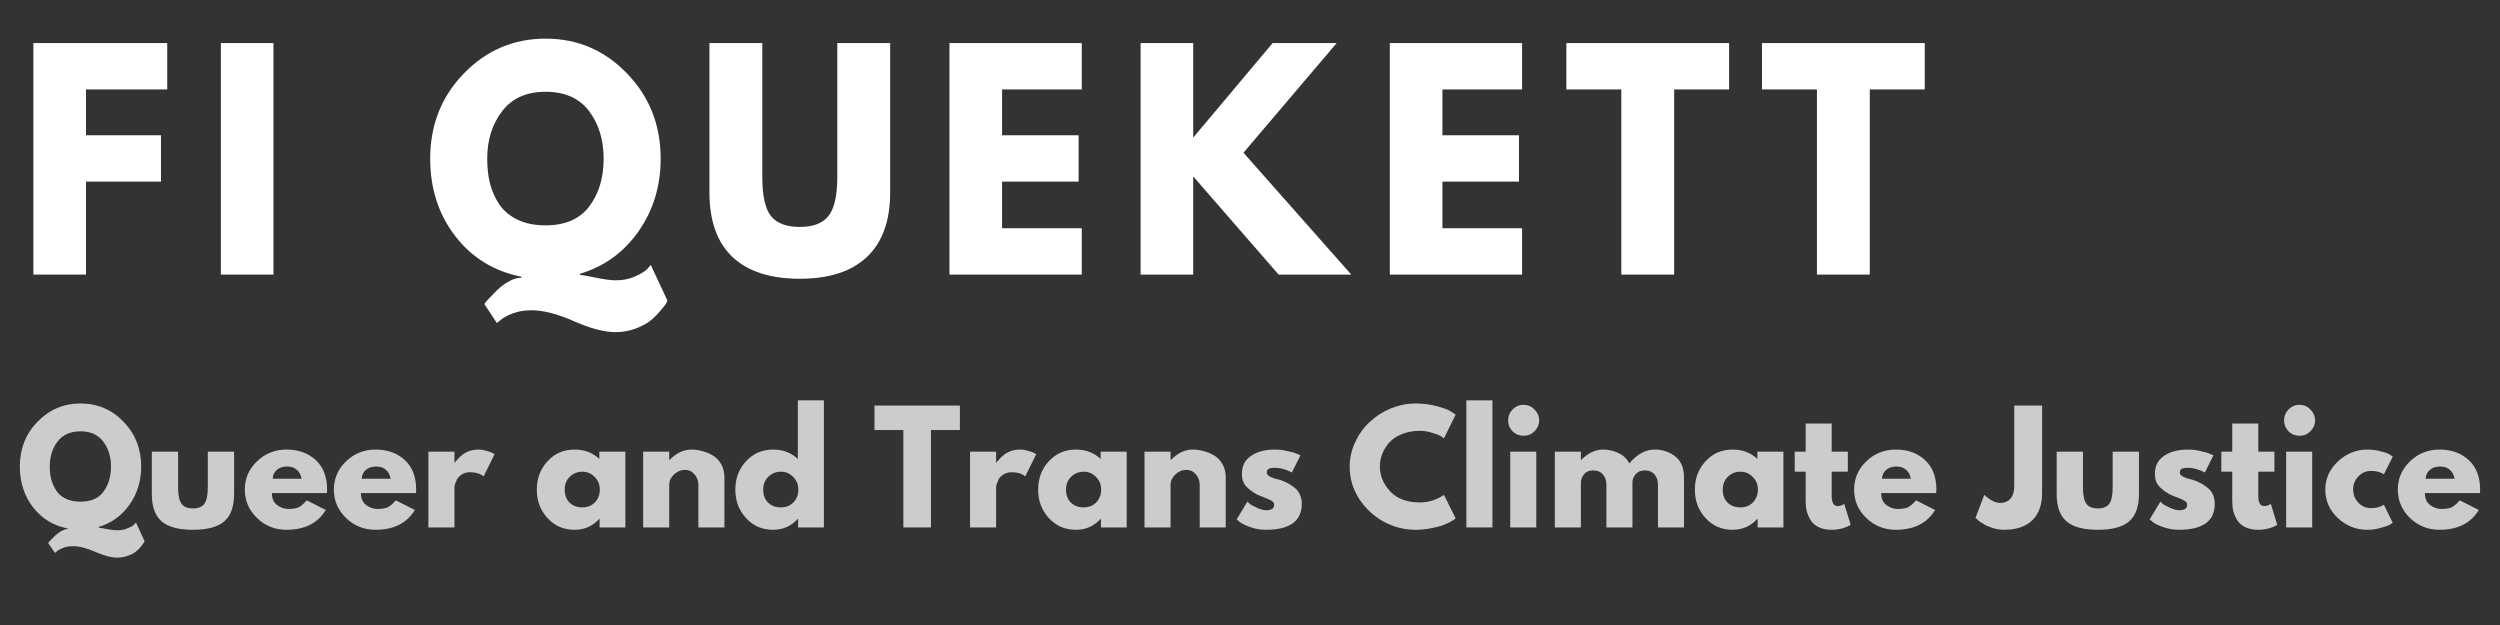
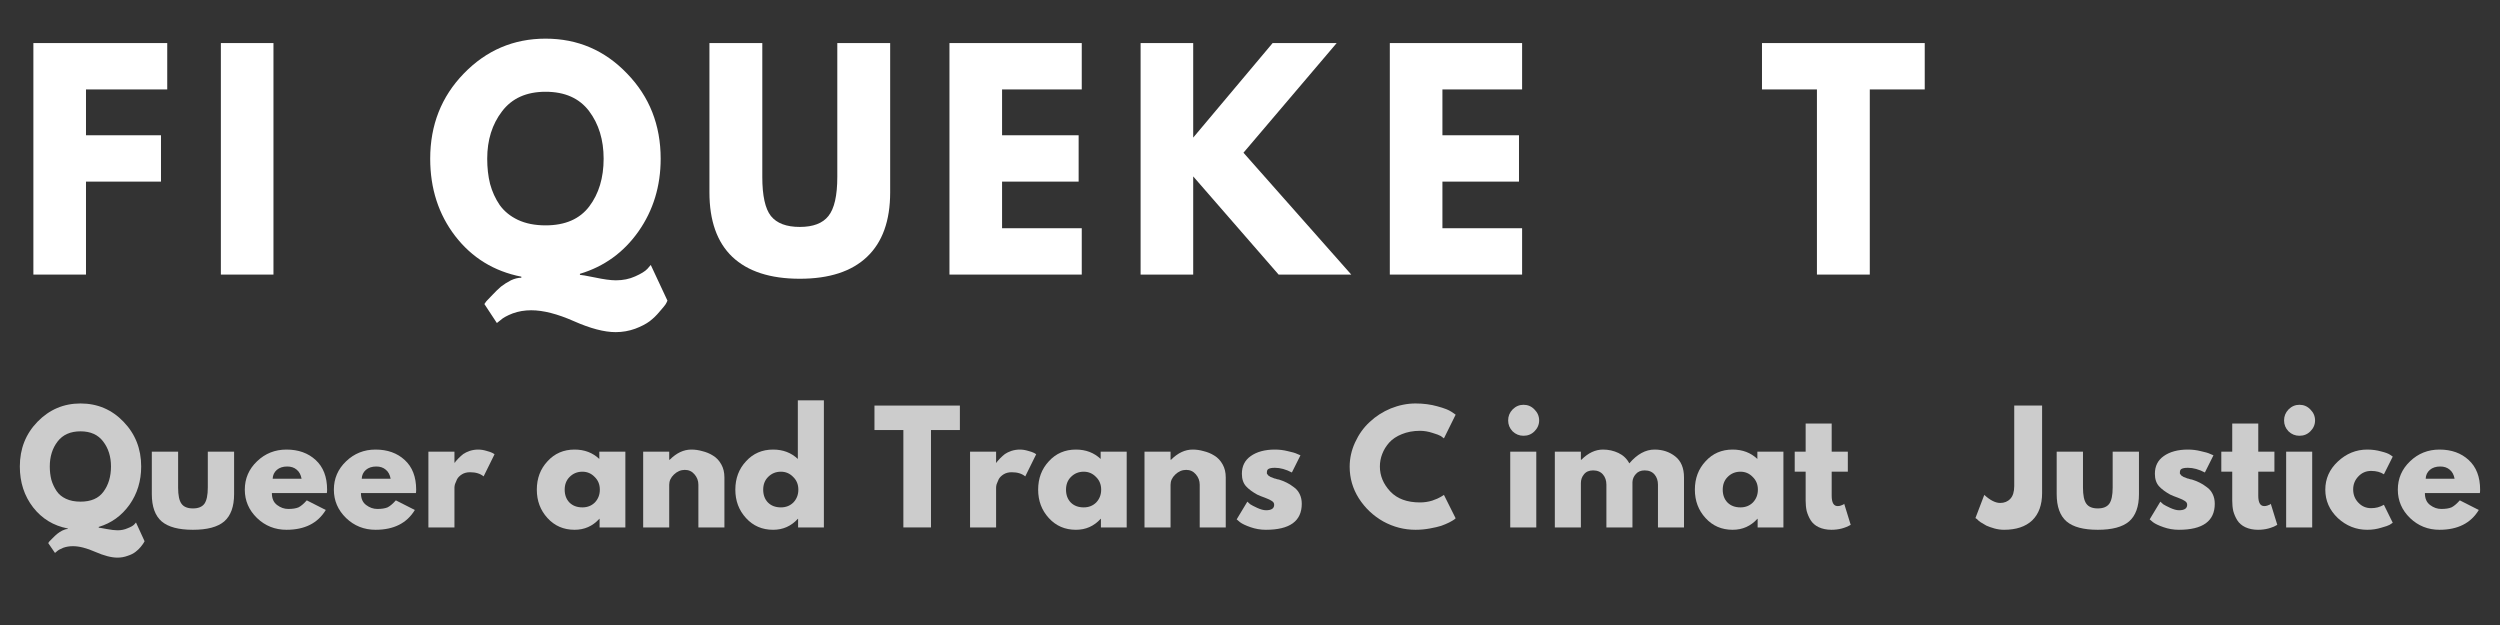
<svg xmlns="http://www.w3.org/2000/svg" width="200" zoomAndPan="magnify" viewBox="0 0 150 37.5" height="50" preserveAspectRatio="xMidYMid meet" version="1.0">
  <rect x="0" y="0" width="150" height="37.5" fill="#333333" stroke="none" />
  <defs>
    <filter x="0%" y="0%" width="100%" height="100%" id="78f2e866c3">
      <feColorMatrix values="0 0 0 0 1 0 0 0 0 1 0 0 0 0 1 0 0 0 1 0" color-interpolation-filters="sRGB" />
    </filter>
    <g />
    <clipPath id="4d1982ff7d">
      <path d="M 0.988 23 L 149.012 23 L 149.012 36 L 0.988 36 Z M 0.988 23 " clip-rule="nonzero" />
    </clipPath>
    <mask id="725deff3db">
      <g filter="url(#78f2e866c3)">
        <rect x="-15" width="180" fill="#000000" y="-3.75" height="45" fill-opacity="0.75" />
      </g>
    </mask>
    <clipPath id="7ea3fad8b5">
      <rect x="0" width="150" y="0" height="13" />
    </clipPath>
  </defs>
  <g fill="#ffffff" fill-opacity="1">
    <g transform="translate(0.987, 16.475)">
      <g>
        <path d="M 9.047 -13.891 L 9.047 -11.109 L 4.172 -11.109 L 4.172 -8.359 L 8.672 -8.359 L 8.672 -5.578 L 4.172 -5.578 L 4.172 0 L 1.016 0 L 1.016 -13.891 Z M 9.047 -13.891 " />
      </g>
    </g>
  </g>
  <g fill="#ffffff" fill-opacity="1">
    <g transform="translate(12.236, 16.475)">
      <g>
        <path d="M 4.172 -13.891 L 4.172 0 L 1.016 0 L 1.016 -13.891 Z M 4.172 -13.891 " />
      </g>
    </g>
  </g>
  <g fill="#ffffff" fill-opacity="1">
    <g transform="translate(19.123, 16.475)">
      <g />
    </g>
  </g>
  <g fill="#ffffff" fill-opacity="1">
    <g transform="translate(25.421, 16.475)">
      <g>
        <path d="M 4.391 2.906 L 3.641 1.766 C 3.672 1.723 3.711 1.664 3.766 1.594 C 3.828 1.531 3.945 1.406 4.125 1.219 C 4.301 1.031 4.473 0.863 4.641 0.719 C 4.816 0.582 5.016 0.457 5.234 0.344 C 5.461 0.238 5.672 0.188 5.859 0.188 L 5.859 0.125 C 4.223 -0.195 2.898 -1.008 1.891 -2.312 C 0.891 -3.613 0.391 -5.16 0.391 -6.953 C 0.391 -8.973 1.062 -10.676 2.406 -12.062 C 3.758 -13.457 5.395 -14.156 7.312 -14.156 C 9.238 -14.156 10.867 -13.457 12.203 -12.062 C 13.547 -10.676 14.219 -8.973 14.219 -6.953 C 14.219 -5.305 13.773 -3.852 12.891 -2.594 C 12.004 -1.332 10.832 -0.484 9.375 -0.047 L 9.375 0.016 C 9.445 0.016 9.742 0.066 10.266 0.172 C 10.797 0.285 11.219 0.344 11.531 0.344 C 11.957 0.344 12.344 0.266 12.688 0.109 C 13.039 -0.047 13.285 -0.195 13.422 -0.344 L 13.625 -0.578 L 14.625 1.562 C 14.602 1.625 14.566 1.695 14.516 1.781 C 14.461 1.863 14.344 2.008 14.156 2.219 C 13.977 2.438 13.781 2.629 13.562 2.797 C 13.344 2.961 13.051 3.113 12.688 3.25 C 12.32 3.383 11.93 3.453 11.516 3.453 C 10.836 3.453 10.004 3.234 9.016 2.797 C 8.023 2.359 7.172 2.141 6.453 2.141 C 6.055 2.141 5.688 2.203 5.344 2.328 C 5 2.461 4.754 2.598 4.609 2.734 Z M 3.812 -6.953 C 3.812 -6.41 3.867 -5.906 3.984 -5.438 C 4.109 -4.977 4.301 -4.555 4.562 -4.172 C 4.832 -3.797 5.195 -3.5 5.656 -3.281 C 6.125 -3.062 6.676 -2.953 7.312 -2.953 C 8.488 -2.953 9.363 -3.332 9.938 -4.094 C 10.508 -4.852 10.797 -5.805 10.797 -6.953 C 10.797 -8.086 10.504 -9.039 9.922 -9.812 C 9.336 -10.582 8.469 -10.969 7.312 -10.969 C 6.164 -10.969 5.297 -10.578 4.703 -9.797 C 4.109 -9.023 3.812 -8.078 3.812 -6.953 Z M 3.812 -6.953 " />
      </g>
    </g>
  </g>
  <g fill="#ffffff" fill-opacity="1">
    <g transform="translate(41.722, 16.475)">
      <g>
        <path d="M 11.688 -13.891 L 11.688 -4.938 C 11.688 -3.227 11.223 -1.938 10.297 -1.062 C 9.379 -0.188 8.035 0.25 6.266 0.25 C 4.492 0.25 3.145 -0.188 2.219 -1.062 C 1.301 -1.938 0.844 -3.227 0.844 -4.938 L 0.844 -13.891 L 4.016 -13.891 L 4.016 -5.859 C 4.016 -4.734 4.188 -3.953 4.531 -3.516 C 4.883 -3.078 5.461 -2.859 6.266 -2.859 C 7.066 -2.859 7.641 -3.078 7.984 -3.516 C 8.336 -3.953 8.516 -4.734 8.516 -5.859 L 8.516 -13.891 Z M 11.688 -13.891 " />
      </g>
    </g>
  </g>
  <g fill="#ffffff" fill-opacity="1">
    <g transform="translate(55.952, 16.475)">
      <g>
        <path d="M 8.953 -13.891 L 8.953 -11.109 L 4.172 -11.109 L 4.172 -8.359 L 8.766 -8.359 L 8.766 -5.578 L 4.172 -5.578 L 4.172 -2.781 L 8.953 -2.781 L 8.953 0 L 1.016 0 L 1.016 -13.891 Z M 8.953 -13.891 " />
      </g>
    </g>
  </g>
  <g fill="#ffffff" fill-opacity="1">
    <g transform="translate(67.42, 16.475)">
      <g>
        <path d="M 13.656 0 L 9.297 0 L 4.172 -5.891 L 4.172 0 L 1.016 0 L 1.016 -13.891 L 4.172 -13.891 L 4.172 -8.219 L 8.938 -13.891 L 12.781 -13.891 L 7.188 -7.312 Z M 13.656 0 " />
      </g>
    </g>
  </g>
  <g fill="#ffffff" fill-opacity="1">
    <g transform="translate(82.373, 16.475)">
      <g>
        <path d="M 8.953 -13.891 L 8.953 -11.109 L 4.172 -11.109 L 4.172 -8.359 L 8.766 -8.359 L 8.766 -5.578 L 4.172 -5.578 L 4.172 -2.781 L 8.953 -2.781 L 8.953 0 L 1.016 0 L 1.016 -13.891 Z M 8.953 -13.891 " />
      </g>
    </g>
  </g>
  <g fill="#ffffff" fill-opacity="1">
    <g transform="translate(93.841, 16.475)">
      <g>
-         <path d="M 0.141 -11.109 L 0.141 -13.891 L 9.906 -13.891 L 9.906 -11.109 L 6.609 -11.109 L 6.609 0 L 3.438 0 L 3.438 -11.109 Z M 0.141 -11.109 " />
-       </g>
+         </g>
    </g>
  </g>
  <g fill="#ffffff" fill-opacity="1">
    <g transform="translate(105.578, 16.475)">
      <g>
        <path d="M 0.141 -11.109 L 0.141 -13.891 L 9.906 -13.891 L 9.906 -11.109 L 6.609 -11.109 L 6.609 0 L 3.438 0 L 3.438 -11.109 Z M 0.141 -11.109 " />
      </g>
    </g>
  </g>
  <g clip-path="url(#4d1982ff7d)">
    <g mask="url(#725deff3db)">
      <g transform="matrix(1, 0, 0, 1, 0, 23)">
        <g clip-path="url(#7ea3fad8b5)">
          <g fill="#ffffff" fill-opacity="1">
            <g transform="translate(0.987, 8.646)">
              <g>
                <path d="M 2.312 1.531 L 1.906 0.938 C 1.926 0.906 1.953 0.867 1.984 0.828 C 2.016 0.797 2.078 0.734 2.172 0.641 C 2.266 0.547 2.352 0.461 2.438 0.391 C 2.531 0.316 2.633 0.25 2.75 0.188 C 2.875 0.125 2.984 0.094 3.078 0.094 L 3.078 0.062 C 2.223 -0.102 1.531 -0.523 1 -1.203 C 0.469 -1.891 0.203 -2.707 0.203 -3.656 C 0.203 -4.719 0.555 -5.613 1.266 -6.344 C 1.973 -7.07 2.832 -7.438 3.844 -7.438 C 4.863 -7.438 5.723 -7.07 6.422 -6.344 C 7.129 -5.613 7.484 -4.719 7.484 -3.656 C 7.484 -2.789 7.25 -2.023 6.781 -1.359 C 6.312 -0.703 5.695 -0.258 4.938 -0.031 L 4.938 0.016 C 4.969 0.016 5.125 0.039 5.406 0.094 C 5.688 0.145 5.906 0.172 6.062 0.172 C 6.289 0.172 6.492 0.129 6.672 0.047 C 6.859 -0.023 6.988 -0.098 7.062 -0.172 L 7.172 -0.297 L 7.688 0.828 C 7.676 0.859 7.656 0.895 7.625 0.938 C 7.602 0.977 7.547 1.055 7.453 1.172 C 7.359 1.285 7.254 1.383 7.141 1.469 C 7.023 1.562 6.867 1.641 6.672 1.703 C 6.484 1.773 6.281 1.812 6.062 1.812 C 5.695 1.812 5.254 1.695 4.734 1.469 C 4.211 1.238 3.766 1.125 3.391 1.125 C 3.18 1.125 2.988 1.156 2.812 1.219 C 2.633 1.289 2.504 1.363 2.422 1.438 Z M 2 -3.656 C 2 -3.375 2.031 -3.109 2.094 -2.859 C 2.164 -2.617 2.27 -2.395 2.406 -2.188 C 2.539 -1.988 2.727 -1.832 2.969 -1.719 C 3.219 -1.602 3.508 -1.547 3.844 -1.547 C 4.469 -1.547 4.926 -1.742 5.219 -2.141 C 5.52 -2.547 5.672 -3.051 5.672 -3.656 C 5.672 -4.25 5.516 -4.75 5.203 -5.156 C 4.898 -5.562 4.445 -5.766 3.844 -5.766 C 3.238 -5.766 2.781 -5.562 2.469 -5.156 C 2.156 -4.75 2 -4.25 2 -3.656 Z M 2 -3.656 " />
              </g>
            </g>
          </g>
          <g fill="#ffffff" fill-opacity="1">
            <g transform="translate(8.671, 8.646)">
              <g>
                <path d="M 2.016 -4.547 L 2.016 -2.391 C 2.016 -1.93 2.082 -1.609 2.219 -1.422 C 2.352 -1.234 2.582 -1.141 2.906 -1.141 C 3.227 -1.141 3.457 -1.234 3.594 -1.422 C 3.727 -1.609 3.797 -1.93 3.797 -2.391 L 3.797 -4.547 L 5.375 -4.547 L 5.375 -2 C 5.375 -1.25 5.176 -0.703 4.781 -0.359 C 4.383 -0.023 3.758 0.141 2.906 0.141 C 2.051 0.141 1.426 -0.023 1.031 -0.359 C 0.633 -0.703 0.438 -1.25 0.438 -2 L 0.438 -4.547 Z M 2.016 -4.547 " />
              </g>
            </g>
          </g>
          <g fill="#ffffff" fill-opacity="1">
            <g transform="translate(14.485, 8.646)">
              <g>
                <path d="M 5.125 -2.062 L 1.828 -2.062 C 1.828 -1.738 1.93 -1.5 2.141 -1.344 C 2.348 -1.188 2.57 -1.109 2.812 -1.109 C 3.07 -1.109 3.273 -1.141 3.422 -1.203 C 3.566 -1.273 3.734 -1.414 3.922 -1.625 L 5.062 -1.047 C 4.582 -0.254 3.797 0.141 2.703 0.141 C 2.016 0.141 1.426 -0.094 0.938 -0.562 C 0.445 -1.039 0.203 -1.609 0.203 -2.266 C 0.203 -2.93 0.445 -3.5 0.938 -3.969 C 1.426 -4.438 2.016 -4.672 2.703 -4.672 C 3.422 -4.672 4.004 -4.461 4.453 -4.047 C 4.91 -3.629 5.141 -3.035 5.141 -2.266 C 5.141 -2.16 5.133 -2.094 5.125 -2.062 Z M 1.875 -2.922 L 3.609 -2.922 C 3.566 -3.16 3.469 -3.344 3.312 -3.469 C 3.164 -3.594 2.977 -3.656 2.75 -3.656 C 2.488 -3.656 2.281 -3.586 2.125 -3.453 C 1.969 -3.316 1.883 -3.141 1.875 -2.922 Z M 1.875 -2.922 " />
              </g>
            </g>
          </g>
          <g fill="#ffffff" fill-opacity="1">
            <g transform="translate(19.829, 8.646)">
              <g>
                <path d="M 5.125 -2.062 L 1.828 -2.062 C 1.828 -1.738 1.93 -1.5 2.141 -1.344 C 2.348 -1.188 2.57 -1.109 2.812 -1.109 C 3.07 -1.109 3.273 -1.141 3.422 -1.203 C 3.566 -1.273 3.734 -1.414 3.922 -1.625 L 5.062 -1.047 C 4.582 -0.254 3.797 0.141 2.703 0.141 C 2.016 0.141 1.426 -0.094 0.938 -0.562 C 0.445 -1.039 0.203 -1.609 0.203 -2.266 C 0.203 -2.93 0.445 -3.5 0.938 -3.969 C 1.426 -4.438 2.016 -4.672 2.703 -4.672 C 3.422 -4.672 4.004 -4.461 4.453 -4.047 C 4.91 -3.629 5.141 -3.035 5.141 -2.266 C 5.141 -2.16 5.133 -2.094 5.125 -2.062 Z M 1.875 -2.922 L 3.609 -2.922 C 3.566 -3.16 3.469 -3.344 3.312 -3.469 C 3.164 -3.594 2.977 -3.656 2.75 -3.656 C 2.488 -3.656 2.281 -3.586 2.125 -3.453 C 1.969 -3.316 1.883 -3.141 1.875 -2.922 Z M 1.875 -2.922 " />
              </g>
            </g>
          </g>
          <g fill="#ffffff" fill-opacity="1">
            <g transform="translate(25.173, 8.646)">
              <g>
                <path d="M 0.531 0 L 0.531 -4.547 L 2.094 -4.547 L 2.094 -3.891 L 2.125 -3.891 C 2.133 -3.91 2.148 -3.938 2.172 -3.969 C 2.203 -4.008 2.258 -4.07 2.344 -4.156 C 2.438 -4.25 2.531 -4.332 2.625 -4.406 C 2.727 -4.477 2.859 -4.539 3.016 -4.594 C 3.18 -4.645 3.348 -4.672 3.516 -4.672 C 3.68 -4.672 3.848 -4.645 4.016 -4.594 C 4.18 -4.551 4.301 -4.508 4.375 -4.469 L 4.5 -4.391 L 3.844 -3.062 C 3.645 -3.227 3.375 -3.312 3.031 -3.312 C 2.844 -3.312 2.68 -3.27 2.547 -3.188 C 2.41 -3.102 2.312 -3.004 2.25 -2.891 C 2.195 -2.773 2.156 -2.676 2.125 -2.594 C 2.102 -2.508 2.094 -2.441 2.094 -2.391 L 2.094 0 Z M 0.531 0 " />
              </g>
            </g>
          </g>
          <g fill="#ffffff" fill-opacity="1">
            <g transform="translate(29.587, 8.646)">
              <g />
            </g>
          </g>
          <g fill="#ffffff" fill-opacity="1">
            <g transform="translate(32.006, 8.646)">
              <g>
                <path d="M 0.844 -0.562 C 0.414 -1.031 0.203 -1.598 0.203 -2.266 C 0.203 -2.941 0.414 -3.508 0.844 -3.969 C 1.27 -4.438 1.812 -4.672 2.469 -4.672 C 3.062 -4.672 3.555 -4.484 3.953 -4.109 L 3.953 -4.547 L 5.516 -4.547 L 5.516 0 L 3.969 0 L 3.969 -0.516 L 3.953 -0.516 C 3.555 -0.078 3.062 0.141 2.469 0.141 C 1.812 0.141 1.27 -0.094 0.844 -0.562 Z M 2.172 -3.031 C 1.973 -2.832 1.875 -2.578 1.875 -2.266 C 1.875 -1.953 1.969 -1.695 2.156 -1.5 C 2.352 -1.301 2.613 -1.203 2.938 -1.203 C 3.238 -1.203 3.488 -1.301 3.688 -1.5 C 3.883 -1.707 3.984 -1.961 3.984 -2.266 C 3.984 -2.578 3.879 -2.832 3.672 -3.031 C 3.473 -3.238 3.227 -3.344 2.938 -3.344 C 2.633 -3.344 2.379 -3.238 2.172 -3.031 Z M 2.172 -3.031 " />
              </g>
            </g>
          </g>
          <g fill="#ffffff" fill-opacity="1">
            <g transform="translate(38.059, 8.646)">
              <g>
                <path d="M 0.531 0 L 0.531 -4.547 L 2.094 -4.547 L 2.094 -4.062 L 2.125 -4.062 C 2.531 -4.469 2.961 -4.672 3.422 -4.672 C 3.641 -4.672 3.859 -4.641 4.078 -4.578 C 4.305 -4.523 4.52 -4.438 4.719 -4.312 C 4.926 -4.188 5.094 -4.008 5.219 -3.781 C 5.344 -3.562 5.406 -3.301 5.406 -3 L 5.406 0 L 3.844 0 L 3.844 -2.562 C 3.844 -2.801 3.766 -3.008 3.609 -3.188 C 3.461 -3.363 3.27 -3.453 3.031 -3.453 C 2.789 -3.453 2.57 -3.359 2.375 -3.172 C 2.188 -2.992 2.094 -2.789 2.094 -2.562 L 2.094 0 Z M 0.531 0 " />
              </g>
            </g>
          </g>
          <g fill="#ffffff" fill-opacity="1">
            <g transform="translate(43.917, 8.646)">
              <g>
                <path d="M 0.844 -0.562 C 0.414 -1.031 0.203 -1.598 0.203 -2.266 C 0.203 -2.941 0.414 -3.508 0.844 -3.969 C 1.27 -4.438 1.812 -4.672 2.469 -4.672 C 3.062 -4.672 3.555 -4.484 3.953 -4.109 L 3.953 -7.625 L 5.516 -7.625 L 5.516 0 L 3.969 0 L 3.969 -0.516 L 3.953 -0.516 C 3.555 -0.078 3.062 0.141 2.469 0.141 C 1.812 0.141 1.27 -0.094 0.844 -0.562 Z M 2.172 -3.031 C 1.973 -2.832 1.875 -2.578 1.875 -2.266 C 1.875 -1.953 1.969 -1.695 2.156 -1.5 C 2.352 -1.301 2.613 -1.203 2.938 -1.203 C 3.238 -1.203 3.488 -1.301 3.688 -1.5 C 3.883 -1.707 3.984 -1.961 3.984 -2.266 C 3.984 -2.578 3.879 -2.832 3.672 -3.031 C 3.473 -3.238 3.227 -3.344 2.938 -3.344 C 2.633 -3.344 2.379 -3.238 2.172 -3.031 Z M 2.172 -3.031 " />
              </g>
            </g>
          </g>
          <g fill="#ffffff" fill-opacity="1">
            <g transform="translate(49.971, 8.646)">
              <g />
            </g>
          </g>
          <g fill="#ffffff" fill-opacity="1">
            <g transform="translate(52.39, 8.646)">
              <g>
                <path d="M 0.078 -5.844 L 0.078 -7.312 L 5.203 -7.312 L 5.203 -5.844 L 3.469 -5.844 L 3.469 0 L 1.812 0 L 1.812 -5.844 Z M 0.078 -5.844 " />
              </g>
            </g>
          </g>
          <g fill="#ffffff" fill-opacity="1">
            <g transform="translate(57.672, 8.646)">
              <g>
                <path d="M 0.531 0 L 0.531 -4.547 L 2.094 -4.547 L 2.094 -3.891 L 2.125 -3.891 C 2.133 -3.91 2.148 -3.938 2.172 -3.969 C 2.203 -4.008 2.258 -4.07 2.344 -4.156 C 2.438 -4.25 2.531 -4.332 2.625 -4.406 C 2.727 -4.477 2.859 -4.539 3.016 -4.594 C 3.18 -4.645 3.348 -4.672 3.516 -4.672 C 3.68 -4.672 3.848 -4.645 4.016 -4.594 C 4.18 -4.551 4.301 -4.508 4.375 -4.469 L 4.5 -4.391 L 3.844 -3.062 C 3.645 -3.227 3.375 -3.312 3.031 -3.312 C 2.844 -3.312 2.68 -3.27 2.547 -3.188 C 2.41 -3.102 2.312 -3.004 2.25 -2.891 C 2.195 -2.773 2.156 -2.676 2.125 -2.594 C 2.102 -2.508 2.094 -2.441 2.094 -2.391 L 2.094 0 Z M 0.531 0 " />
              </g>
            </g>
          </g>
          <g fill="#ffffff" fill-opacity="1">
            <g transform="translate(62.086, 8.646)">
              <g>
                <path d="M 0.844 -0.562 C 0.414 -1.031 0.203 -1.598 0.203 -2.266 C 0.203 -2.941 0.414 -3.508 0.844 -3.969 C 1.27 -4.438 1.812 -4.672 2.469 -4.672 C 3.062 -4.672 3.555 -4.484 3.953 -4.109 L 3.953 -4.547 L 5.516 -4.547 L 5.516 0 L 3.969 0 L 3.969 -0.516 L 3.953 -0.516 C 3.555 -0.078 3.062 0.141 2.469 0.141 C 1.812 0.141 1.27 -0.094 0.844 -0.562 Z M 2.172 -3.031 C 1.973 -2.832 1.875 -2.578 1.875 -2.266 C 1.875 -1.953 1.969 -1.695 2.156 -1.5 C 2.352 -1.301 2.613 -1.203 2.938 -1.203 C 3.238 -1.203 3.488 -1.301 3.688 -1.5 C 3.883 -1.707 3.984 -1.961 3.984 -2.266 C 3.984 -2.578 3.879 -2.832 3.672 -3.031 C 3.473 -3.238 3.227 -3.344 2.938 -3.344 C 2.633 -3.344 2.379 -3.238 2.172 -3.031 Z M 2.172 -3.031 " />
              </g>
            </g>
          </g>
          <g fill="#ffffff" fill-opacity="1">
            <g transform="translate(68.139, 8.646)">
              <g>
                <path d="M 0.531 0 L 0.531 -4.547 L 2.094 -4.547 L 2.094 -4.062 L 2.125 -4.062 C 2.531 -4.469 2.961 -4.672 3.422 -4.672 C 3.641 -4.672 3.859 -4.641 4.078 -4.578 C 4.305 -4.523 4.52 -4.438 4.719 -4.312 C 4.926 -4.188 5.094 -4.008 5.219 -3.781 C 5.344 -3.562 5.406 -3.301 5.406 -3 L 5.406 0 L 3.844 0 L 3.844 -2.562 C 3.844 -2.801 3.766 -3.008 3.609 -3.188 C 3.461 -3.363 3.27 -3.453 3.031 -3.453 C 2.789 -3.453 2.57 -3.359 2.375 -3.172 C 2.188 -2.992 2.094 -2.789 2.094 -2.562 L 2.094 0 Z M 0.531 0 " />
              </g>
            </g>
          </g>
          <g fill="#ffffff" fill-opacity="1">
            <g transform="translate(73.997, 8.646)">
              <g>
                <path d="M 2.5 -4.672 C 2.758 -4.672 3.016 -4.641 3.266 -4.578 C 3.523 -4.523 3.719 -4.469 3.844 -4.406 L 4.031 -4.328 L 3.516 -3.297 C 3.16 -3.484 2.82 -3.578 2.5 -3.578 C 2.32 -3.578 2.195 -3.555 2.125 -3.516 C 2.051 -3.484 2.016 -3.41 2.016 -3.297 C 2.016 -3.273 2.016 -3.254 2.016 -3.234 C 2.023 -3.211 2.039 -3.191 2.062 -3.172 C 2.082 -3.148 2.098 -3.129 2.109 -3.109 C 2.129 -3.098 2.156 -3.082 2.188 -3.062 C 2.219 -3.039 2.242 -3.023 2.266 -3.016 C 2.285 -3.016 2.316 -3.004 2.359 -2.984 C 2.41 -2.961 2.445 -2.945 2.469 -2.938 C 2.5 -2.938 2.539 -2.926 2.594 -2.906 C 2.656 -2.883 2.703 -2.875 2.734 -2.875 C 2.91 -2.82 3.066 -2.758 3.203 -2.688 C 3.336 -2.625 3.477 -2.535 3.625 -2.422 C 3.781 -2.316 3.898 -2.176 3.984 -2 C 4.066 -1.832 4.109 -1.641 4.109 -1.422 C 4.109 -0.379 3.391 0.141 1.953 0.141 C 1.629 0.141 1.32 0.086 1.031 -0.016 C 0.738 -0.117 0.531 -0.219 0.406 -0.312 L 0.203 -0.484 L 0.844 -1.547 C 0.883 -1.504 0.941 -1.453 1.016 -1.391 C 1.098 -1.336 1.238 -1.266 1.438 -1.172 C 1.645 -1.078 1.82 -1.031 1.969 -1.031 C 2.289 -1.031 2.453 -1.141 2.453 -1.359 C 2.453 -1.453 2.41 -1.523 2.328 -1.578 C 2.242 -1.641 2.102 -1.707 1.906 -1.781 C 1.707 -1.852 1.551 -1.914 1.438 -1.969 C 1.156 -2.125 0.93 -2.289 0.766 -2.469 C 0.598 -2.656 0.516 -2.906 0.516 -3.219 C 0.516 -3.676 0.691 -4.031 1.047 -4.281 C 1.41 -4.539 1.895 -4.672 2.5 -4.672 Z M 2.5 -4.672 " />
              </g>
            </g>
          </g>
          <g fill="#ffffff" fill-opacity="1">
            <g transform="translate(78.358, 8.646)">
              <g />
            </g>
          </g>
          <g fill="#ffffff" fill-opacity="1">
            <g transform="translate(80.777, 8.646)">
              <g>
                <path d="M 4.422 -1.5 C 4.672 -1.5 4.914 -1.535 5.156 -1.609 C 5.395 -1.691 5.57 -1.77 5.688 -1.844 L 5.859 -1.953 L 6.562 -0.547 C 6.539 -0.523 6.508 -0.5 6.469 -0.469 C 6.426 -0.438 6.328 -0.379 6.172 -0.297 C 6.023 -0.223 5.863 -0.156 5.688 -0.094 C 5.52 -0.039 5.297 0.008 5.016 0.062 C 4.742 0.113 4.457 0.141 4.156 0.141 C 3.477 0.141 2.832 -0.023 2.219 -0.359 C 1.613 -0.703 1.125 -1.164 0.75 -1.75 C 0.383 -2.332 0.203 -2.961 0.203 -3.641 C 0.203 -4.148 0.312 -4.641 0.531 -5.109 C 0.75 -5.586 1.039 -5.992 1.406 -6.328 C 1.77 -6.672 2.191 -6.941 2.672 -7.141 C 3.16 -7.336 3.656 -7.438 4.156 -7.438 C 4.633 -7.438 5.07 -7.379 5.469 -7.266 C 5.863 -7.16 6.145 -7.051 6.312 -6.938 L 6.562 -6.766 L 5.859 -5.344 C 5.816 -5.383 5.754 -5.43 5.672 -5.484 C 5.586 -5.535 5.422 -5.598 5.172 -5.672 C 4.922 -5.754 4.672 -5.797 4.422 -5.797 C 4.016 -5.797 3.648 -5.727 3.328 -5.594 C 3.016 -5.469 2.766 -5.301 2.578 -5.094 C 2.391 -4.883 2.25 -4.656 2.156 -4.406 C 2.062 -4.164 2.016 -3.914 2.016 -3.656 C 2.016 -3.102 2.223 -2.602 2.641 -2.156 C 3.055 -1.719 3.648 -1.5 4.422 -1.5 Z M 4.422 -1.5 " />
              </g>
            </g>
          </g>
          <g fill="#ffffff" fill-opacity="1">
            <g transform="translate(87.451, 8.646)">
              <g>
-                 <path d="M 0.531 0 L 0.531 -7.625 L 2.094 -7.625 L 2.094 0 Z M 0.531 0 " />
-               </g>
+                 </g>
            </g>
          </g>
          <g fill="#ffffff" fill-opacity="1">
            <g transform="translate(90.083, 8.646)">
              <g>
                <path d="M 0.672 -7.078 C 0.859 -7.266 1.078 -7.359 1.328 -7.359 C 1.586 -7.359 1.805 -7.266 1.984 -7.078 C 2.172 -6.891 2.266 -6.672 2.266 -6.422 C 2.266 -6.172 2.172 -5.953 1.984 -5.766 C 1.805 -5.586 1.586 -5.5 1.328 -5.5 C 1.078 -5.5 0.859 -5.586 0.672 -5.766 C 0.492 -5.953 0.406 -6.172 0.406 -6.422 C 0.406 -6.672 0.492 -6.891 0.672 -7.078 Z M 0.531 -4.547 L 0.531 0 L 2.094 0 L 2.094 -4.547 Z M 0.531 -4.547 " />
              </g>
            </g>
          </g>
          <g fill="#ffffff" fill-opacity="1">
            <g transform="translate(92.759, 8.646)">
              <g>
                <path d="M 0.531 0 L 0.531 -4.547 L 2.094 -4.547 L 2.094 -4.062 L 2.125 -4.062 C 2.531 -4.469 2.961 -4.672 3.422 -4.672 C 3.754 -4.672 4.062 -4.602 4.344 -4.469 C 4.633 -4.332 4.852 -4.125 5 -3.844 C 5.469 -4.395 5.973 -4.672 6.516 -4.672 C 6.992 -4.672 7.406 -4.535 7.75 -4.266 C 8.102 -3.992 8.281 -3.57 8.281 -3 L 8.281 0 L 6.719 0 L 6.719 -2.562 C 6.719 -2.812 6.648 -3.016 6.516 -3.172 C 6.379 -3.336 6.18 -3.422 5.922 -3.422 C 5.691 -3.422 5.516 -3.348 5.391 -3.203 C 5.266 -3.066 5.195 -2.906 5.188 -2.719 L 5.188 0 L 3.625 0 L 3.625 -2.562 C 3.625 -2.812 3.555 -3.016 3.422 -3.172 C 3.285 -3.336 3.086 -3.422 2.828 -3.422 C 2.586 -3.422 2.406 -3.344 2.281 -3.188 C 2.156 -3.039 2.094 -2.863 2.094 -2.656 L 2.094 0 Z M 0.531 0 " />
              </g>
            </g>
          </g>
          <g fill="#ffffff" fill-opacity="1">
            <g transform="translate(101.489, 8.646)">
              <g>
                <path d="M 0.844 -0.562 C 0.414 -1.031 0.203 -1.598 0.203 -2.266 C 0.203 -2.941 0.414 -3.508 0.844 -3.969 C 1.27 -4.438 1.812 -4.672 2.469 -4.672 C 3.062 -4.672 3.555 -4.484 3.953 -4.109 L 3.953 -4.547 L 5.516 -4.547 L 5.516 0 L 3.969 0 L 3.969 -0.516 L 3.953 -0.516 C 3.555 -0.078 3.062 0.141 2.469 0.141 C 1.812 0.141 1.27 -0.094 0.844 -0.562 Z M 2.172 -3.031 C 1.973 -2.832 1.875 -2.578 1.875 -2.266 C 1.875 -1.953 1.969 -1.695 2.156 -1.5 C 2.352 -1.301 2.613 -1.203 2.938 -1.203 C 3.238 -1.203 3.488 -1.301 3.688 -1.5 C 3.883 -1.707 3.984 -1.961 3.984 -2.266 C 3.984 -2.578 3.879 -2.832 3.672 -3.031 C 3.473 -3.238 3.227 -3.344 2.938 -3.344 C 2.633 -3.344 2.379 -3.238 2.172 -3.031 Z M 2.172 -3.031 " />
              </g>
            </g>
          </g>
          <g fill="#ffffff" fill-opacity="1">
            <g transform="translate(107.542, 8.646)">
              <g>
                <path d="M 0.797 -4.547 L 0.797 -6.234 L 2.359 -6.234 L 2.359 -4.547 L 3.328 -4.547 L 3.328 -3.344 L 2.359 -3.344 L 2.359 -1.906 C 2.359 -1.488 2.477 -1.281 2.719 -1.281 C 2.781 -1.281 2.844 -1.289 2.906 -1.312 C 2.969 -1.332 3.02 -1.352 3.062 -1.375 L 3.109 -1.422 L 3.5 -0.156 C 3.164 0.039 2.781 0.141 2.344 0.141 C 2.051 0.141 1.797 0.086 1.578 -0.016 C 1.367 -0.117 1.207 -0.258 1.094 -0.438 C 0.988 -0.613 0.91 -0.797 0.859 -0.984 C 0.816 -1.18 0.797 -1.391 0.797 -1.609 L 0.797 -3.344 L 0.141 -3.344 L 0.141 -4.547 Z M 0.797 -4.547 " />
              </g>
            </g>
          </g>
          <g fill="#ffffff" fill-opacity="1">
            <g transform="translate(111.043, 8.646)">
              <g>
-                 <path d="M 5.125 -2.062 L 1.828 -2.062 C 1.828 -1.738 1.93 -1.5 2.141 -1.344 C 2.348 -1.188 2.57 -1.109 2.812 -1.109 C 3.07 -1.109 3.273 -1.141 3.422 -1.203 C 3.566 -1.273 3.734 -1.414 3.922 -1.625 L 5.062 -1.047 C 4.582 -0.254 3.797 0.141 2.703 0.141 C 2.016 0.141 1.426 -0.094 0.938 -0.562 C 0.445 -1.039 0.203 -1.609 0.203 -2.266 C 0.203 -2.93 0.445 -3.5 0.938 -3.969 C 1.426 -4.438 2.016 -4.672 2.703 -4.672 C 3.422 -4.672 4.004 -4.461 4.453 -4.047 C 4.91 -3.629 5.141 -3.035 5.141 -2.266 C 5.141 -2.16 5.133 -2.094 5.125 -2.062 Z M 1.875 -2.922 L 3.609 -2.922 C 3.566 -3.16 3.469 -3.344 3.312 -3.469 C 3.164 -3.594 2.977 -3.656 2.75 -3.656 C 2.488 -3.656 2.281 -3.586 2.125 -3.453 C 1.969 -3.316 1.883 -3.141 1.875 -2.922 Z M 1.875 -2.922 " />
-               </g>
+                 </g>
            </g>
          </g>
          <g fill="#ffffff" fill-opacity="1">
            <g transform="translate(116.387, 8.646)">
              <g />
            </g>
          </g>
          <g fill="#ffffff" fill-opacity="1">
            <g transform="translate(118.807, 8.646)">
              <g>
                <path d="M 3.719 -7.312 L 3.719 -2.062 C 3.719 -1.352 3.52 -0.805 3.125 -0.422 C 2.727 -0.047 2.164 0.141 1.438 0.141 C 1.238 0.141 1.047 0.113 0.859 0.062 C 0.672 0.008 0.508 -0.047 0.375 -0.109 C 0.25 -0.18 0.133 -0.25 0.031 -0.312 C -0.07 -0.383 -0.145 -0.445 -0.188 -0.5 L -0.281 -0.562 L 0.25 -1.953 C 0.602 -1.629 0.922 -1.469 1.203 -1.469 C 1.453 -1.469 1.656 -1.551 1.812 -1.719 C 1.969 -1.883 2.047 -2.141 2.047 -2.484 L 2.047 -7.312 Z M 3.719 -7.312 " />
              </g>
            </g>
          </g>
          <g fill="#ffffff" fill-opacity="1">
            <g transform="translate(122.963, 8.646)">
              <g>
                <path d="M 2.016 -4.547 L 2.016 -2.391 C 2.016 -1.93 2.082 -1.609 2.219 -1.422 C 2.352 -1.234 2.582 -1.141 2.906 -1.141 C 3.227 -1.141 3.457 -1.234 3.594 -1.422 C 3.727 -1.609 3.797 -1.93 3.797 -2.391 L 3.797 -4.547 L 5.375 -4.547 L 5.375 -2 C 5.375 -1.25 5.176 -0.703 4.781 -0.359 C 4.383 -0.023 3.758 0.141 2.906 0.141 C 2.051 0.141 1.426 -0.023 1.031 -0.359 C 0.633 -0.703 0.438 -1.25 0.438 -2 L 0.438 -4.547 Z M 2.016 -4.547 " />
              </g>
            </g>
          </g>
          <g fill="#ffffff" fill-opacity="1">
            <g transform="translate(128.777, 8.646)">
              <g>
                <path d="M 2.5 -4.672 C 2.758 -4.672 3.016 -4.641 3.266 -4.578 C 3.523 -4.523 3.719 -4.469 3.844 -4.406 L 4.031 -4.328 L 3.516 -3.297 C 3.16 -3.484 2.82 -3.578 2.5 -3.578 C 2.32 -3.578 2.195 -3.555 2.125 -3.516 C 2.051 -3.484 2.016 -3.41 2.016 -3.297 C 2.016 -3.273 2.016 -3.254 2.016 -3.234 C 2.023 -3.211 2.039 -3.191 2.062 -3.172 C 2.082 -3.148 2.098 -3.129 2.109 -3.109 C 2.129 -3.098 2.156 -3.082 2.188 -3.062 C 2.219 -3.039 2.242 -3.023 2.266 -3.016 C 2.285 -3.016 2.316 -3.004 2.359 -2.984 C 2.41 -2.961 2.445 -2.945 2.469 -2.938 C 2.5 -2.938 2.539 -2.926 2.594 -2.906 C 2.656 -2.883 2.703 -2.875 2.734 -2.875 C 2.91 -2.82 3.066 -2.758 3.203 -2.688 C 3.336 -2.625 3.477 -2.535 3.625 -2.422 C 3.781 -2.316 3.898 -2.176 3.984 -2 C 4.066 -1.832 4.109 -1.641 4.109 -1.422 C 4.109 -0.379 3.391 0.141 1.953 0.141 C 1.629 0.141 1.32 0.086 1.031 -0.016 C 0.738 -0.117 0.531 -0.219 0.406 -0.312 L 0.203 -0.484 L 0.844 -1.547 C 0.883 -1.504 0.941 -1.453 1.016 -1.391 C 1.098 -1.336 1.238 -1.266 1.438 -1.172 C 1.645 -1.078 1.82 -1.031 1.969 -1.031 C 2.289 -1.031 2.453 -1.141 2.453 -1.359 C 2.453 -1.453 2.41 -1.523 2.328 -1.578 C 2.242 -1.641 2.102 -1.707 1.906 -1.781 C 1.707 -1.852 1.551 -1.914 1.438 -1.969 C 1.156 -2.125 0.93 -2.289 0.766 -2.469 C 0.598 -2.656 0.516 -2.906 0.516 -3.219 C 0.516 -3.676 0.691 -4.031 1.047 -4.281 C 1.41 -4.539 1.895 -4.672 2.5 -4.672 Z M 2.5 -4.672 " />
              </g>
            </g>
          </g>
          <g fill="#ffffff" fill-opacity="1">
            <g transform="translate(133.137, 8.646)">
              <g>
                <path d="M 0.797 -4.547 L 0.797 -6.234 L 2.359 -6.234 L 2.359 -4.547 L 3.328 -4.547 L 3.328 -3.344 L 2.359 -3.344 L 2.359 -1.906 C 2.359 -1.488 2.477 -1.281 2.719 -1.281 C 2.781 -1.281 2.844 -1.289 2.906 -1.312 C 2.969 -1.332 3.02 -1.352 3.062 -1.375 L 3.109 -1.422 L 3.5 -0.156 C 3.164 0.039 2.781 0.141 2.344 0.141 C 2.051 0.141 1.797 0.086 1.578 -0.016 C 1.367 -0.117 1.207 -0.258 1.094 -0.438 C 0.988 -0.613 0.91 -0.797 0.859 -0.984 C 0.816 -1.18 0.797 -1.391 0.797 -1.609 L 0.797 -3.344 L 0.141 -3.344 L 0.141 -4.547 Z M 0.797 -4.547 " />
              </g>
            </g>
          </g>
          <g fill="#ffffff" fill-opacity="1">
            <g transform="translate(136.638, 8.646)">
              <g>
                <path d="M 0.672 -7.078 C 0.859 -7.266 1.078 -7.359 1.328 -7.359 C 1.586 -7.359 1.805 -7.266 1.984 -7.078 C 2.172 -6.891 2.266 -6.672 2.266 -6.422 C 2.266 -6.172 2.172 -5.953 1.984 -5.766 C 1.805 -5.586 1.586 -5.5 1.328 -5.5 C 1.078 -5.5 0.859 -5.586 0.672 -5.766 C 0.492 -5.953 0.406 -6.172 0.406 -6.422 C 0.406 -6.672 0.492 -6.891 0.672 -7.078 Z M 0.531 -4.547 L 0.531 0 L 2.094 0 L 2.094 -4.547 Z M 0.531 -4.547 " />
              </g>
            </g>
          </g>
          <g fill="#ffffff" fill-opacity="1">
            <g transform="translate(139.315, 8.646)">
              <g>
                <path d="M 2.953 -3.391 C 2.648 -3.391 2.395 -3.281 2.188 -3.062 C 1.977 -2.844 1.875 -2.582 1.875 -2.281 C 1.875 -1.969 1.977 -1.703 2.188 -1.484 C 2.395 -1.266 2.648 -1.156 2.953 -1.156 C 3.086 -1.156 3.219 -1.172 3.344 -1.203 C 3.477 -1.242 3.57 -1.281 3.625 -1.312 L 3.719 -1.359 L 4.25 -0.281 C 4.207 -0.25 4.145 -0.207 4.062 -0.156 C 3.988 -0.113 3.82 -0.055 3.562 0.016 C 3.301 0.098 3.02 0.141 2.719 0.141 C 2.051 0.141 1.461 -0.094 0.953 -0.562 C 0.453 -1.039 0.203 -1.609 0.203 -2.266 C 0.203 -2.922 0.453 -3.484 0.953 -3.953 C 1.461 -4.43 2.051 -4.672 2.719 -4.672 C 3.02 -4.672 3.297 -4.633 3.547 -4.562 C 3.805 -4.5 3.988 -4.43 4.094 -4.359 L 4.25 -4.25 L 3.719 -3.188 C 3.52 -3.32 3.266 -3.391 2.953 -3.391 Z M 2.953 -3.391 " />
              </g>
            </g>
          </g>
          <g fill="#ffffff" fill-opacity="1">
            <g transform="translate(143.666, 8.646)">
              <g>
                <path d="M 5.125 -2.062 L 1.828 -2.062 C 1.828 -1.738 1.93 -1.5 2.141 -1.344 C 2.348 -1.188 2.57 -1.109 2.812 -1.109 C 3.07 -1.109 3.273 -1.141 3.422 -1.203 C 3.566 -1.273 3.734 -1.414 3.922 -1.625 L 5.062 -1.047 C 4.582 -0.254 3.797 0.141 2.703 0.141 C 2.016 0.141 1.426 -0.094 0.938 -0.562 C 0.445 -1.039 0.203 -1.609 0.203 -2.266 C 0.203 -2.93 0.445 -3.5 0.938 -3.969 C 1.426 -4.438 2.016 -4.672 2.703 -4.672 C 3.422 -4.672 4.004 -4.461 4.453 -4.047 C 4.91 -3.629 5.141 -3.035 5.141 -2.266 C 5.141 -2.16 5.133 -2.094 5.125 -2.062 Z M 1.875 -2.922 L 3.609 -2.922 C 3.566 -3.16 3.469 -3.344 3.312 -3.469 C 3.164 -3.594 2.977 -3.656 2.75 -3.656 C 2.488 -3.656 2.281 -3.586 2.125 -3.453 C 1.969 -3.316 1.883 -3.141 1.875 -2.922 Z M 1.875 -2.922 " />
              </g>
            </g>
          </g>
        </g>
      </g>
    </g>
  </g>
</svg>